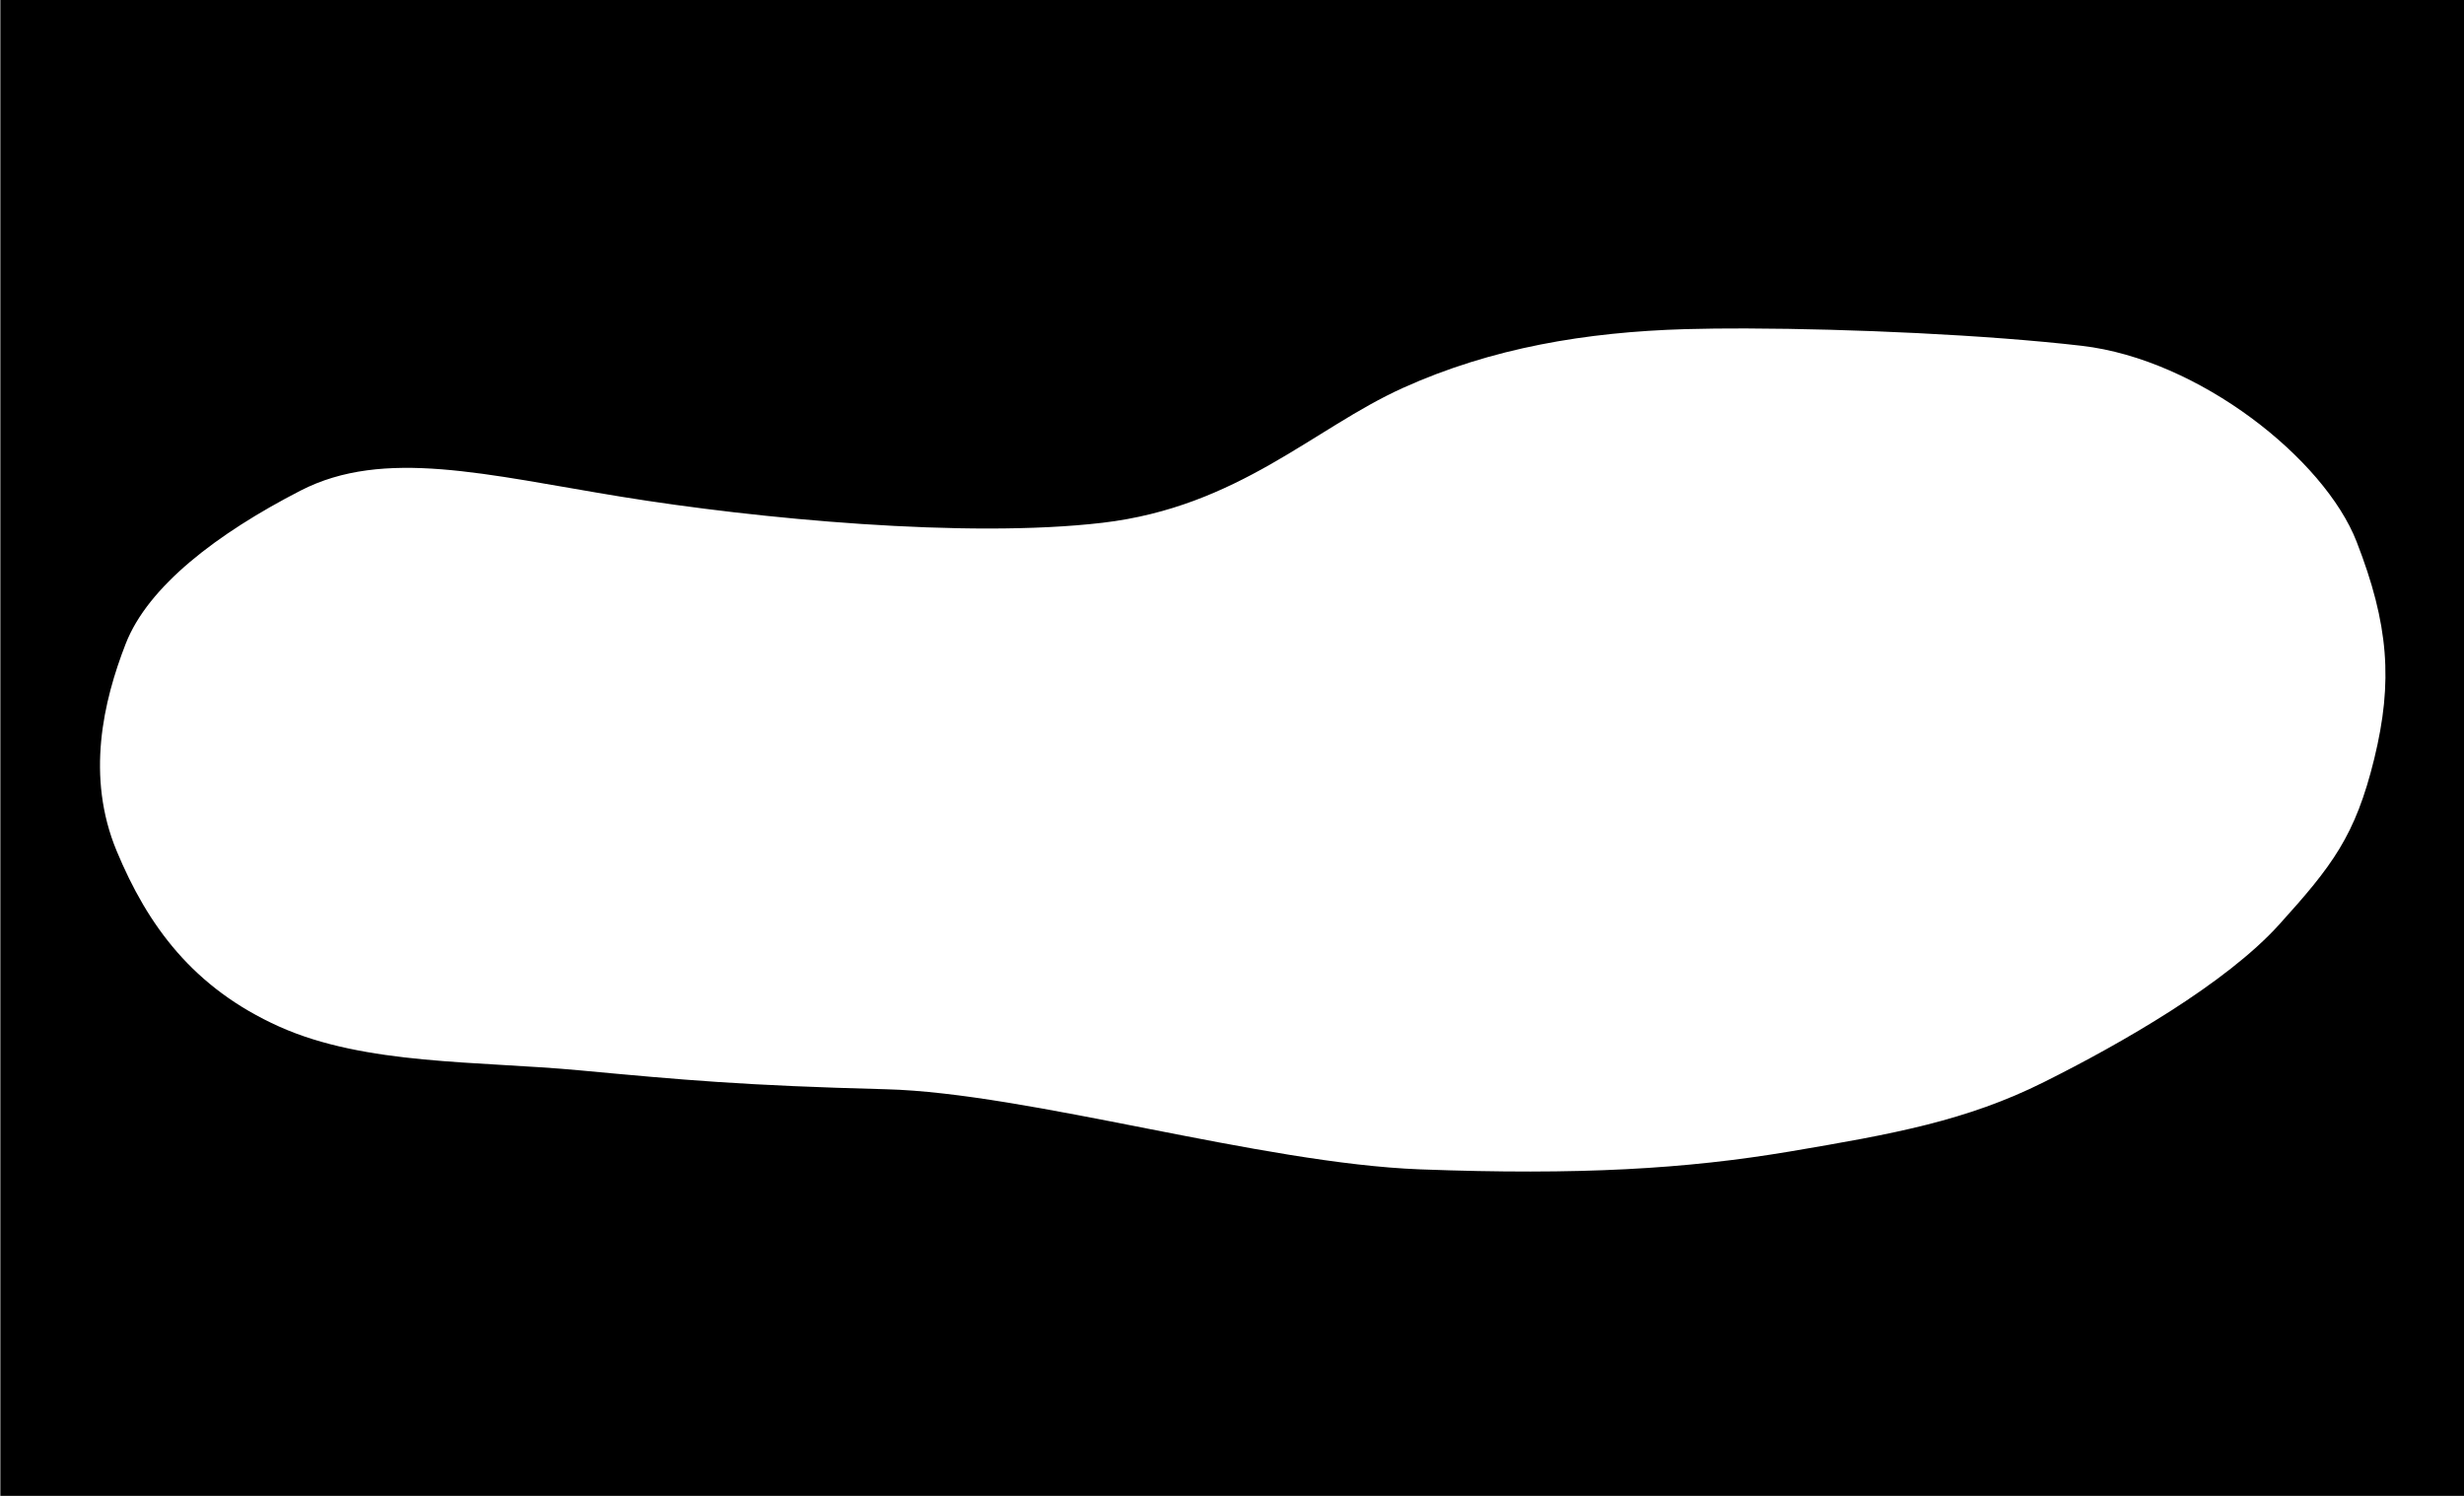
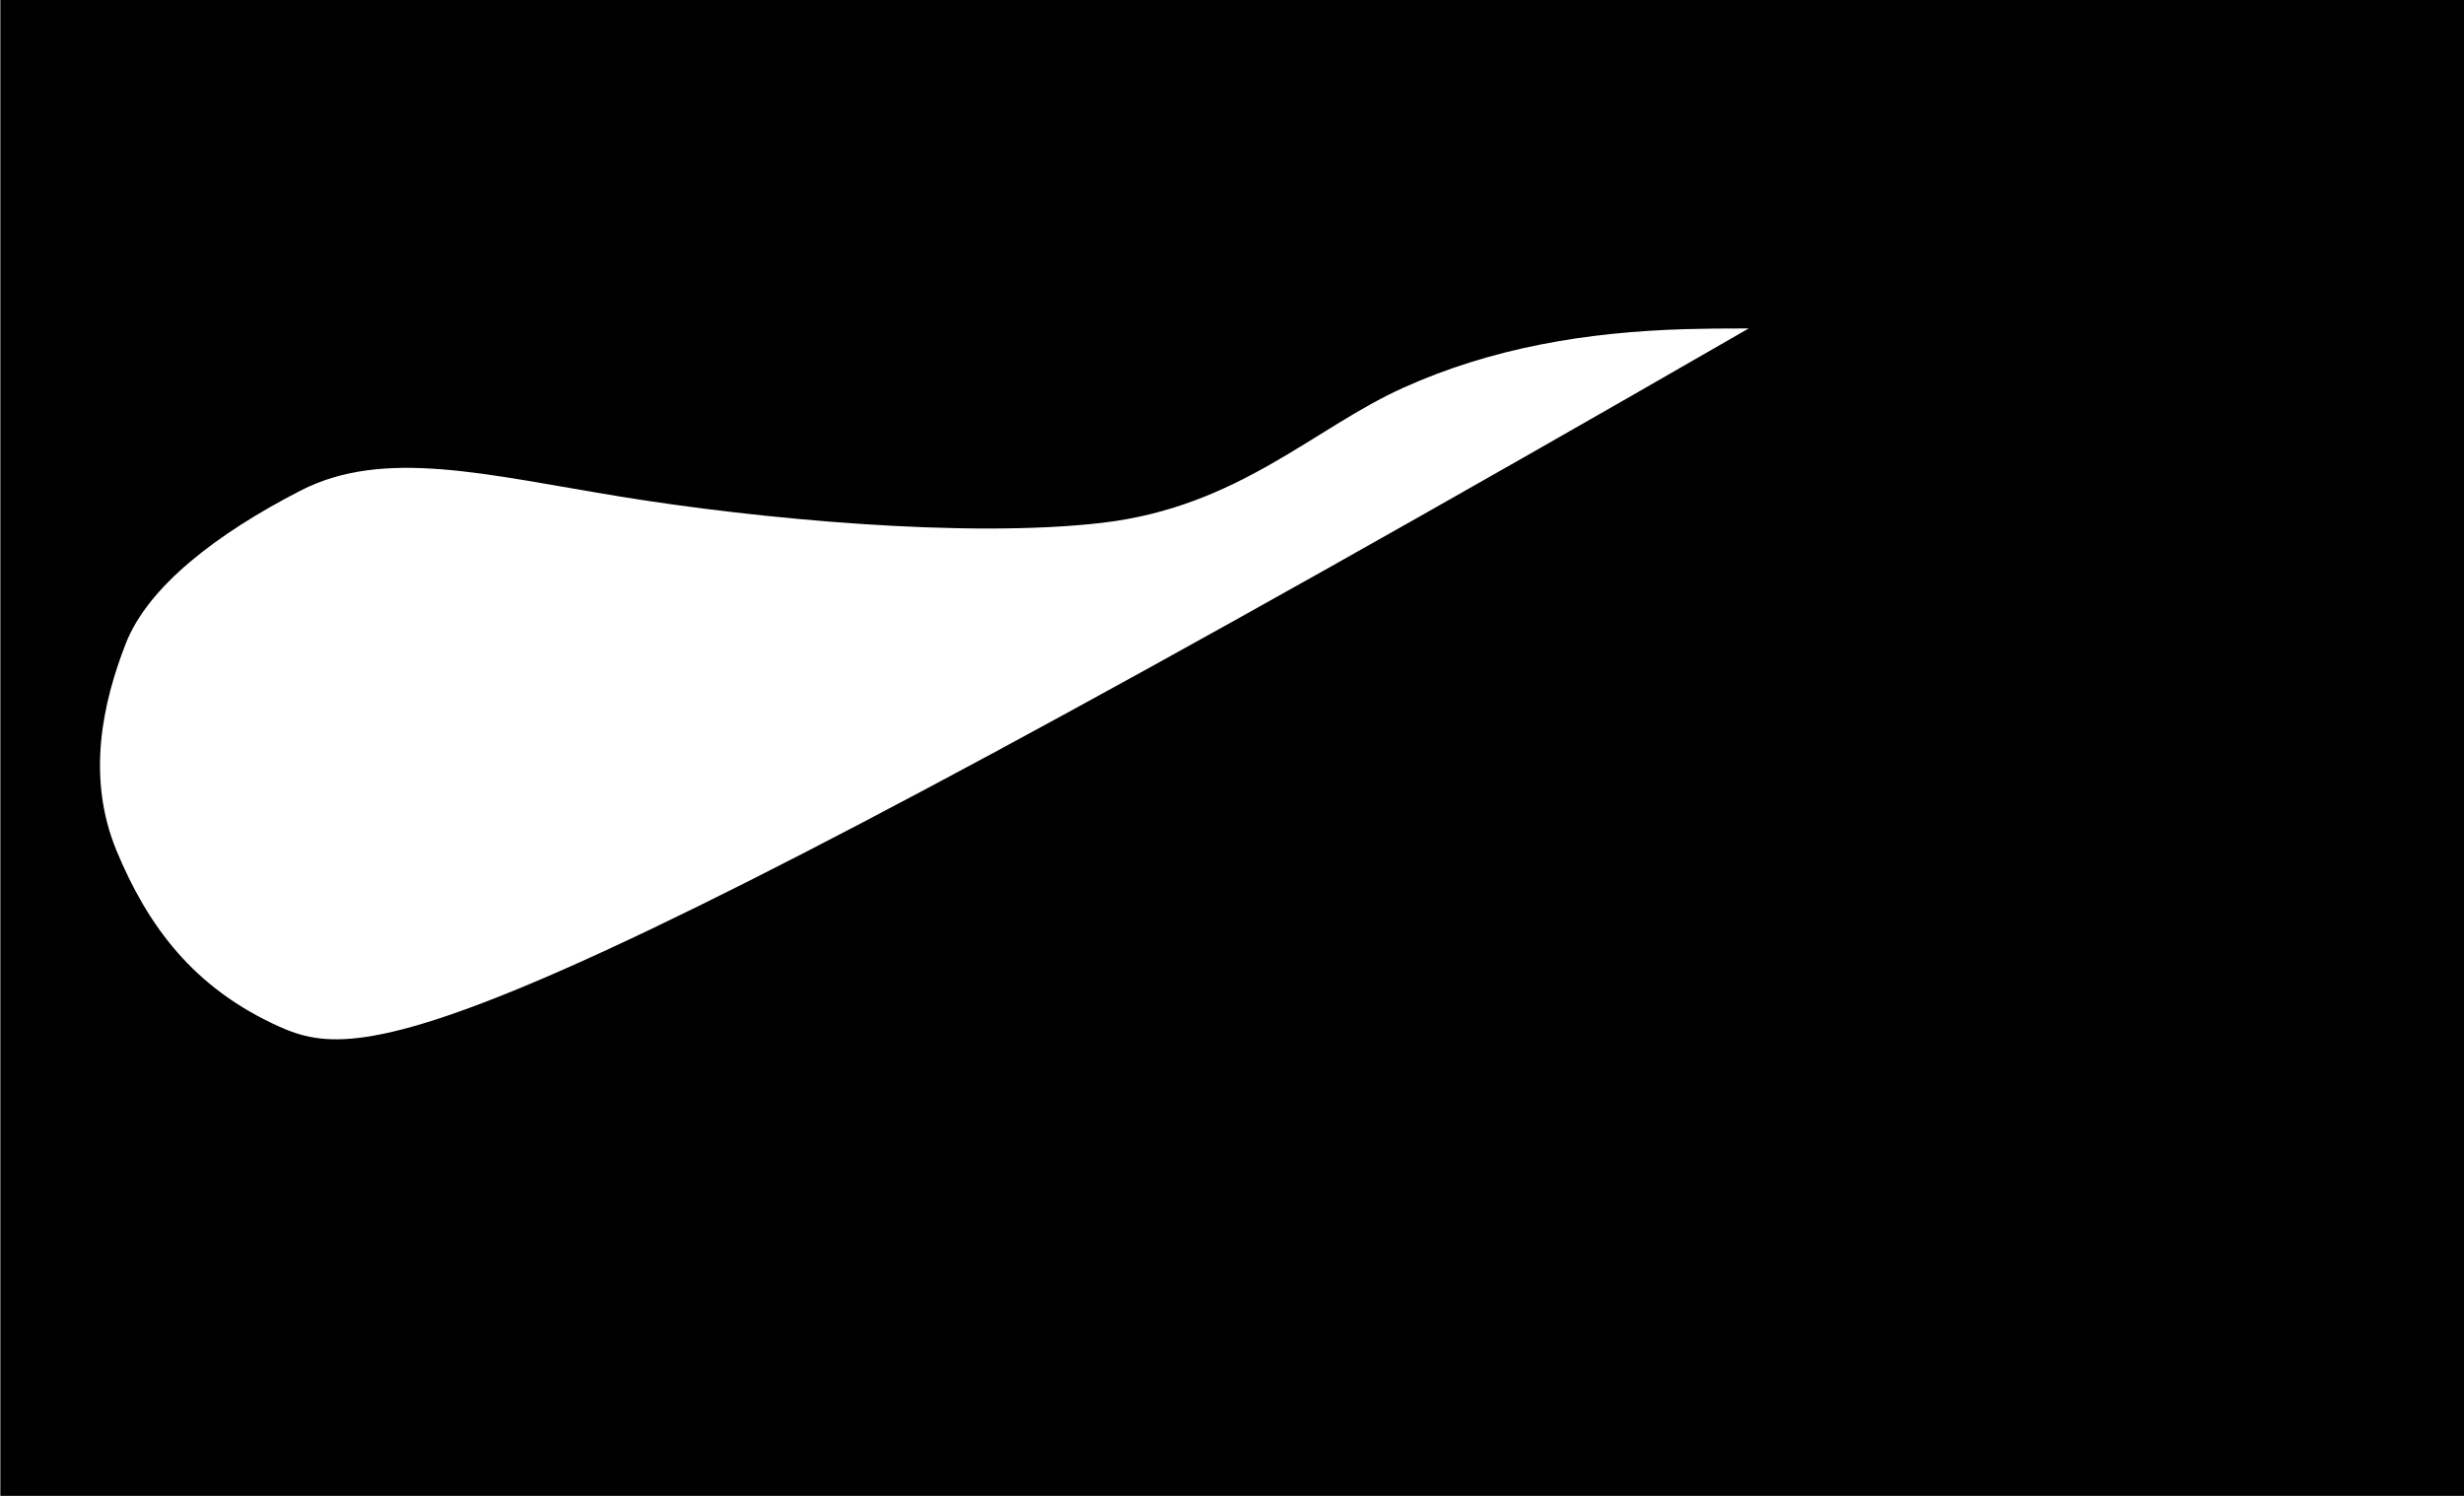
<svg xmlns="http://www.w3.org/2000/svg" xmlns:ns1="http://www.inkscape.org/namespaces/inkscape" xmlns:ns2="http://sodipodi.sourceforge.net/DTD/sodipodi-0.dtd" width="14in" height="8.5in" viewBox="0 0 56 34" version="1.1" id="svg658" xml:space="preserve" ns1:version="1.2.2 (b0a8486541, 2022-12-01)" ns2:docname="Outline_Work.svg">
  <ns2:namedview id="namedview660" pagecolor="#ffffff" bordercolor="#000000" borderopacity="0.25" ns1:showpageshadow="2" ns1:pageopacity="0.0" ns1:pagecheckerboard="0" ns1:deskcolor="#d1d1d1" ns1:document-units="mm" showgrid="true" ns1:zoom="1.829812" ns1:cx="459.88331" ns1:cy="397.03532" ns1:window-width="3800" ns1:window-height="2120" ns1:window-x="3840" ns1:window-y="0" ns1:window-maximized="1" ns1:current-layer="layer1">
    <ns1:grid type="xygrid" id="grid779" units="in" spacingx="0.8" originx="0" originy="0" spacingy="0.8" />
  </ns2:namedview>
  <defs id="defs655" />
  <g ns1:label="Layer 1" ns1:groupmode="layer" id="layer1">
-     <path id="rect7895" style="fill:#000000;fill-opacity:1;stroke-width:0.63" d="M 0.008,-0.015 V 34.003 H 56.112 V -0.015 Z M 39.742,7.466 c 2.296,0.007 5.406,0.143 7.572,0.394 2.666,0.309 5.513,2.571 6.245,4.451 0.732,1.88 0.83,3.181 0.401,4.935 -0.429,1.754 -0.954,2.433 -2.162,3.77 -1.208,1.337 -3.577,2.697 -5.342,3.578 -1.765,0.882 -3.436,1.183 -5.78,1.579 -2.345,0.395 -4.783,0.542 -8.397,0.406 -3.614,-0.136 -8.92,-1.737 -12.141,-1.821 -3.221,-0.083 -4.638,-0.213 -6.956,-0.429 C 10.863,24.112 8.306,24.214 6.346,23.334 4.387,22.453 3.355,21.036 2.651,19.341 1.948,17.647 2.348,15.94 2.856,14.634 3.364,13.327 4.929,12.13 6.829,11.152 c 1.9,-0.978 4.223,-0.361 7.294,0.139 3.071,0.5 7.849,0.954 10.936,0.591 3.087,-0.364 4.798,-2.148 6.822,-3.063 2.024,-0.915 4.174,-1.272 6.422,-1.338 0.422,-0.012 0.908,-0.017 1.438,-0.016 z" ns2:nodetypes="cccccsssssssssssssssssss" />
+     <path id="rect7895" style="fill:#000000;fill-opacity:1;stroke-width:0.63" d="M 0.008,-0.015 V 34.003 H 56.112 V -0.015 Z M 39.742,7.466 C 10.863,24.112 8.306,24.214 6.346,23.334 4.387,22.453 3.355,21.036 2.651,19.341 1.948,17.647 2.348,15.94 2.856,14.634 3.364,13.327 4.929,12.13 6.829,11.152 c 1.9,-0.978 4.223,-0.361 7.294,0.139 3.071,0.5 7.849,0.954 10.936,0.591 3.087,-0.364 4.798,-2.148 6.822,-3.063 2.024,-0.915 4.174,-1.272 6.422,-1.338 0.422,-0.012 0.908,-0.017 1.438,-0.016 z" ns2:nodetypes="cccccsssssssssssssssssss" />
  </g>
</svg>